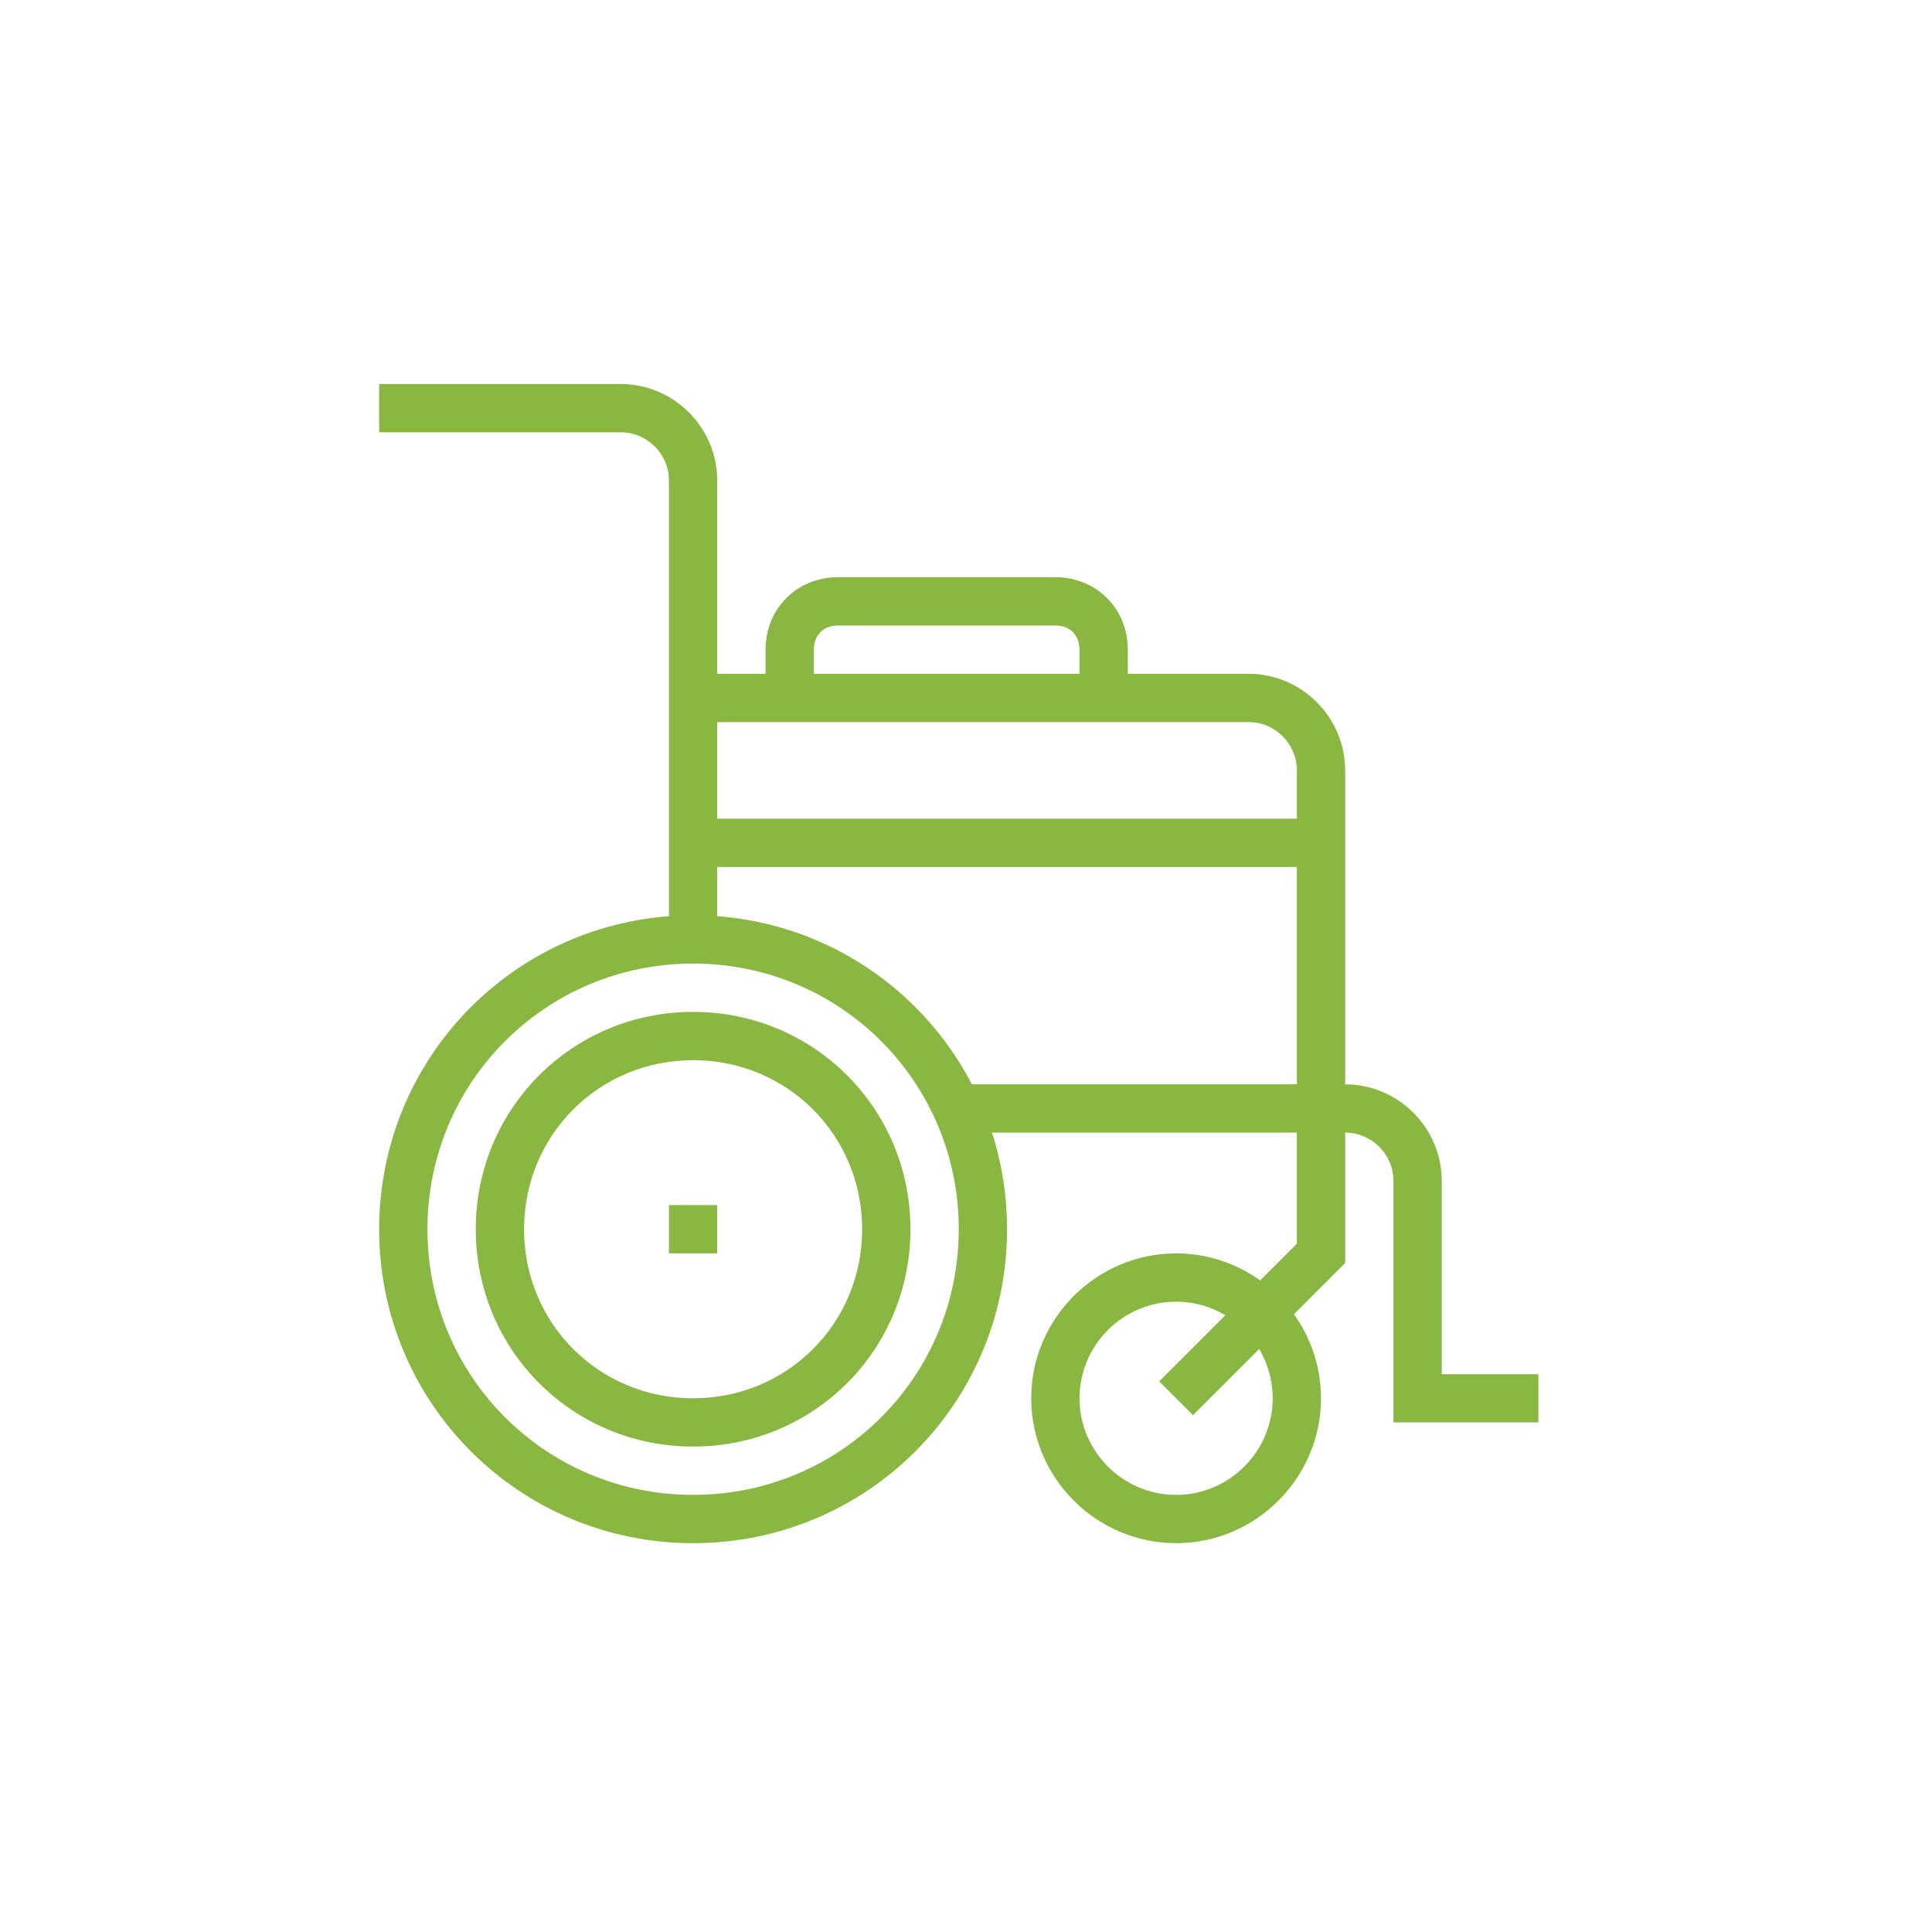
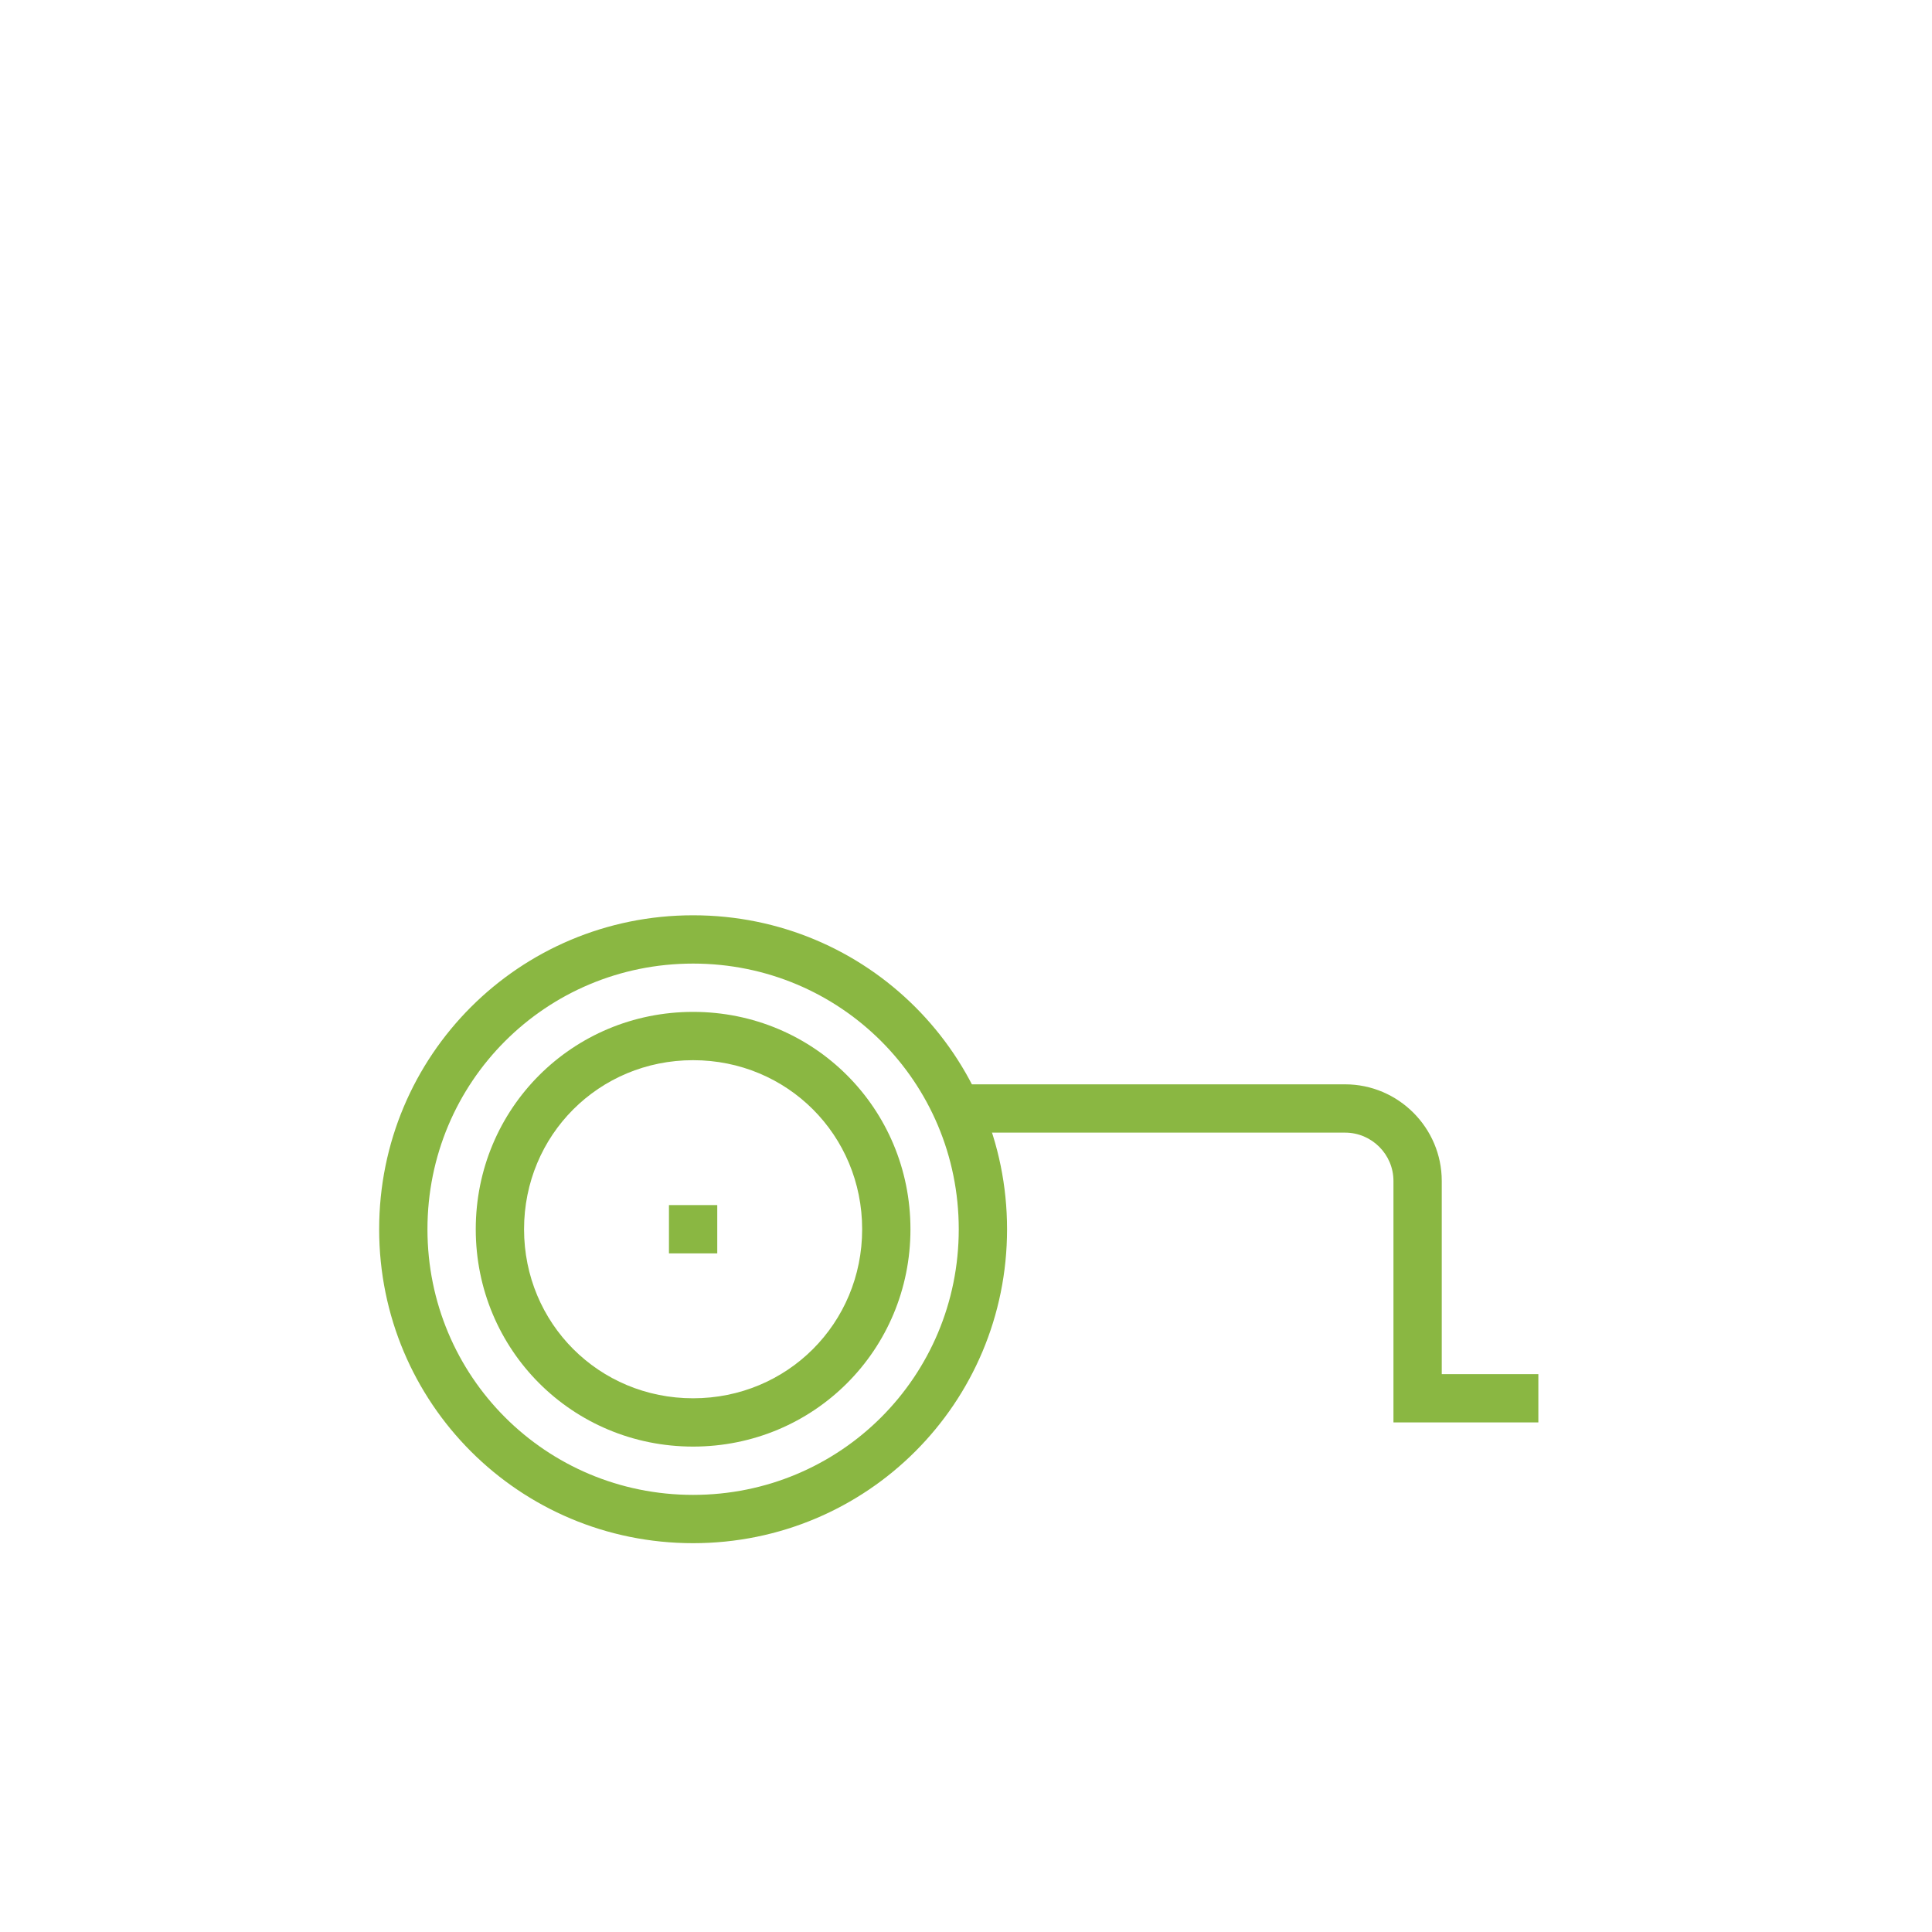
<svg xmlns="http://www.w3.org/2000/svg" id="Layer_1" x="0px" y="0px" viewBox="0 0 80 80" style="enable-background:new 0 0 80 80;" xml:space="preserve">
  <style type="text/css"> .st0{fill:#8AB742;} </style>
  <path class="st0" d="M28.7,63.9c-7.2,0-13-5.8-13-13s5.8-13,13-13s13,5.8,13,13S35.9,63.9,28.7,63.9z M28.7,39.9 c-6.1,0-11,4.9-11,11s4.9,11,11,11s11-4.9,11-11S34.8,39.9,28.7,39.9z" />
-   <path class="st0" d="M48.7,63.9c-3.3,0-6-2.7-6-6s2.7-6,6-6s6,2.7,6,6S52,63.9,48.7,63.9z M48.7,53.9c-2.2,0-4,1.8-4,4s1.8,4,4,4 s4-1.8,4-4S50.9,53.9,48.7,53.9z" />
-   <path class="st0" d="M29.7,38.9h-2v-19c0-1.1-0.9-2-2-2h-10v-2h10c2.2,0,4,1.8,4,4V38.9z" />
  <path class="st0" d="M28.7,59.9c-5,0-9-4-9-9s4-9,9-9s9,4,9,9S33.7,59.9,28.7,59.9z M28.7,43.9c-3.9,0-7,3.1-7,7s3.1,7,7,7 s7-3.1,7-7S32.6,43.9,28.7,43.9z" />
-   <path class="st0" d="M49.4,58.6L48,57.2l5.7-5.7V31.9c0-1.1-0.9-2-2-2h-23v-2h23c2.2,0,4,1.8,4,4v20.4L49.4,58.6z" />
  <path class="st0" d="M63.7,58.9h-6v-10c0-1.1-0.9-2-2-2h-16v-2h16c2.2,0,4,1.8,4,4v8h4V58.9z" />
  <rect x="27.7" y="49.9" class="st0" width="2" height="2" />
-   <rect x="28.7" y="33.9" class="st0" width="26" height="2" />
-   <path class="st0" d="M46.7,28.9h-2v-2c0-0.6-0.4-1-1-1h-9c-0.6,0-1,0.4-1,1v2h-2v-2c0-1.7,1.3-3,3-3h9c1.7,0,3,1.3,3,3V28.9z" />
</svg>